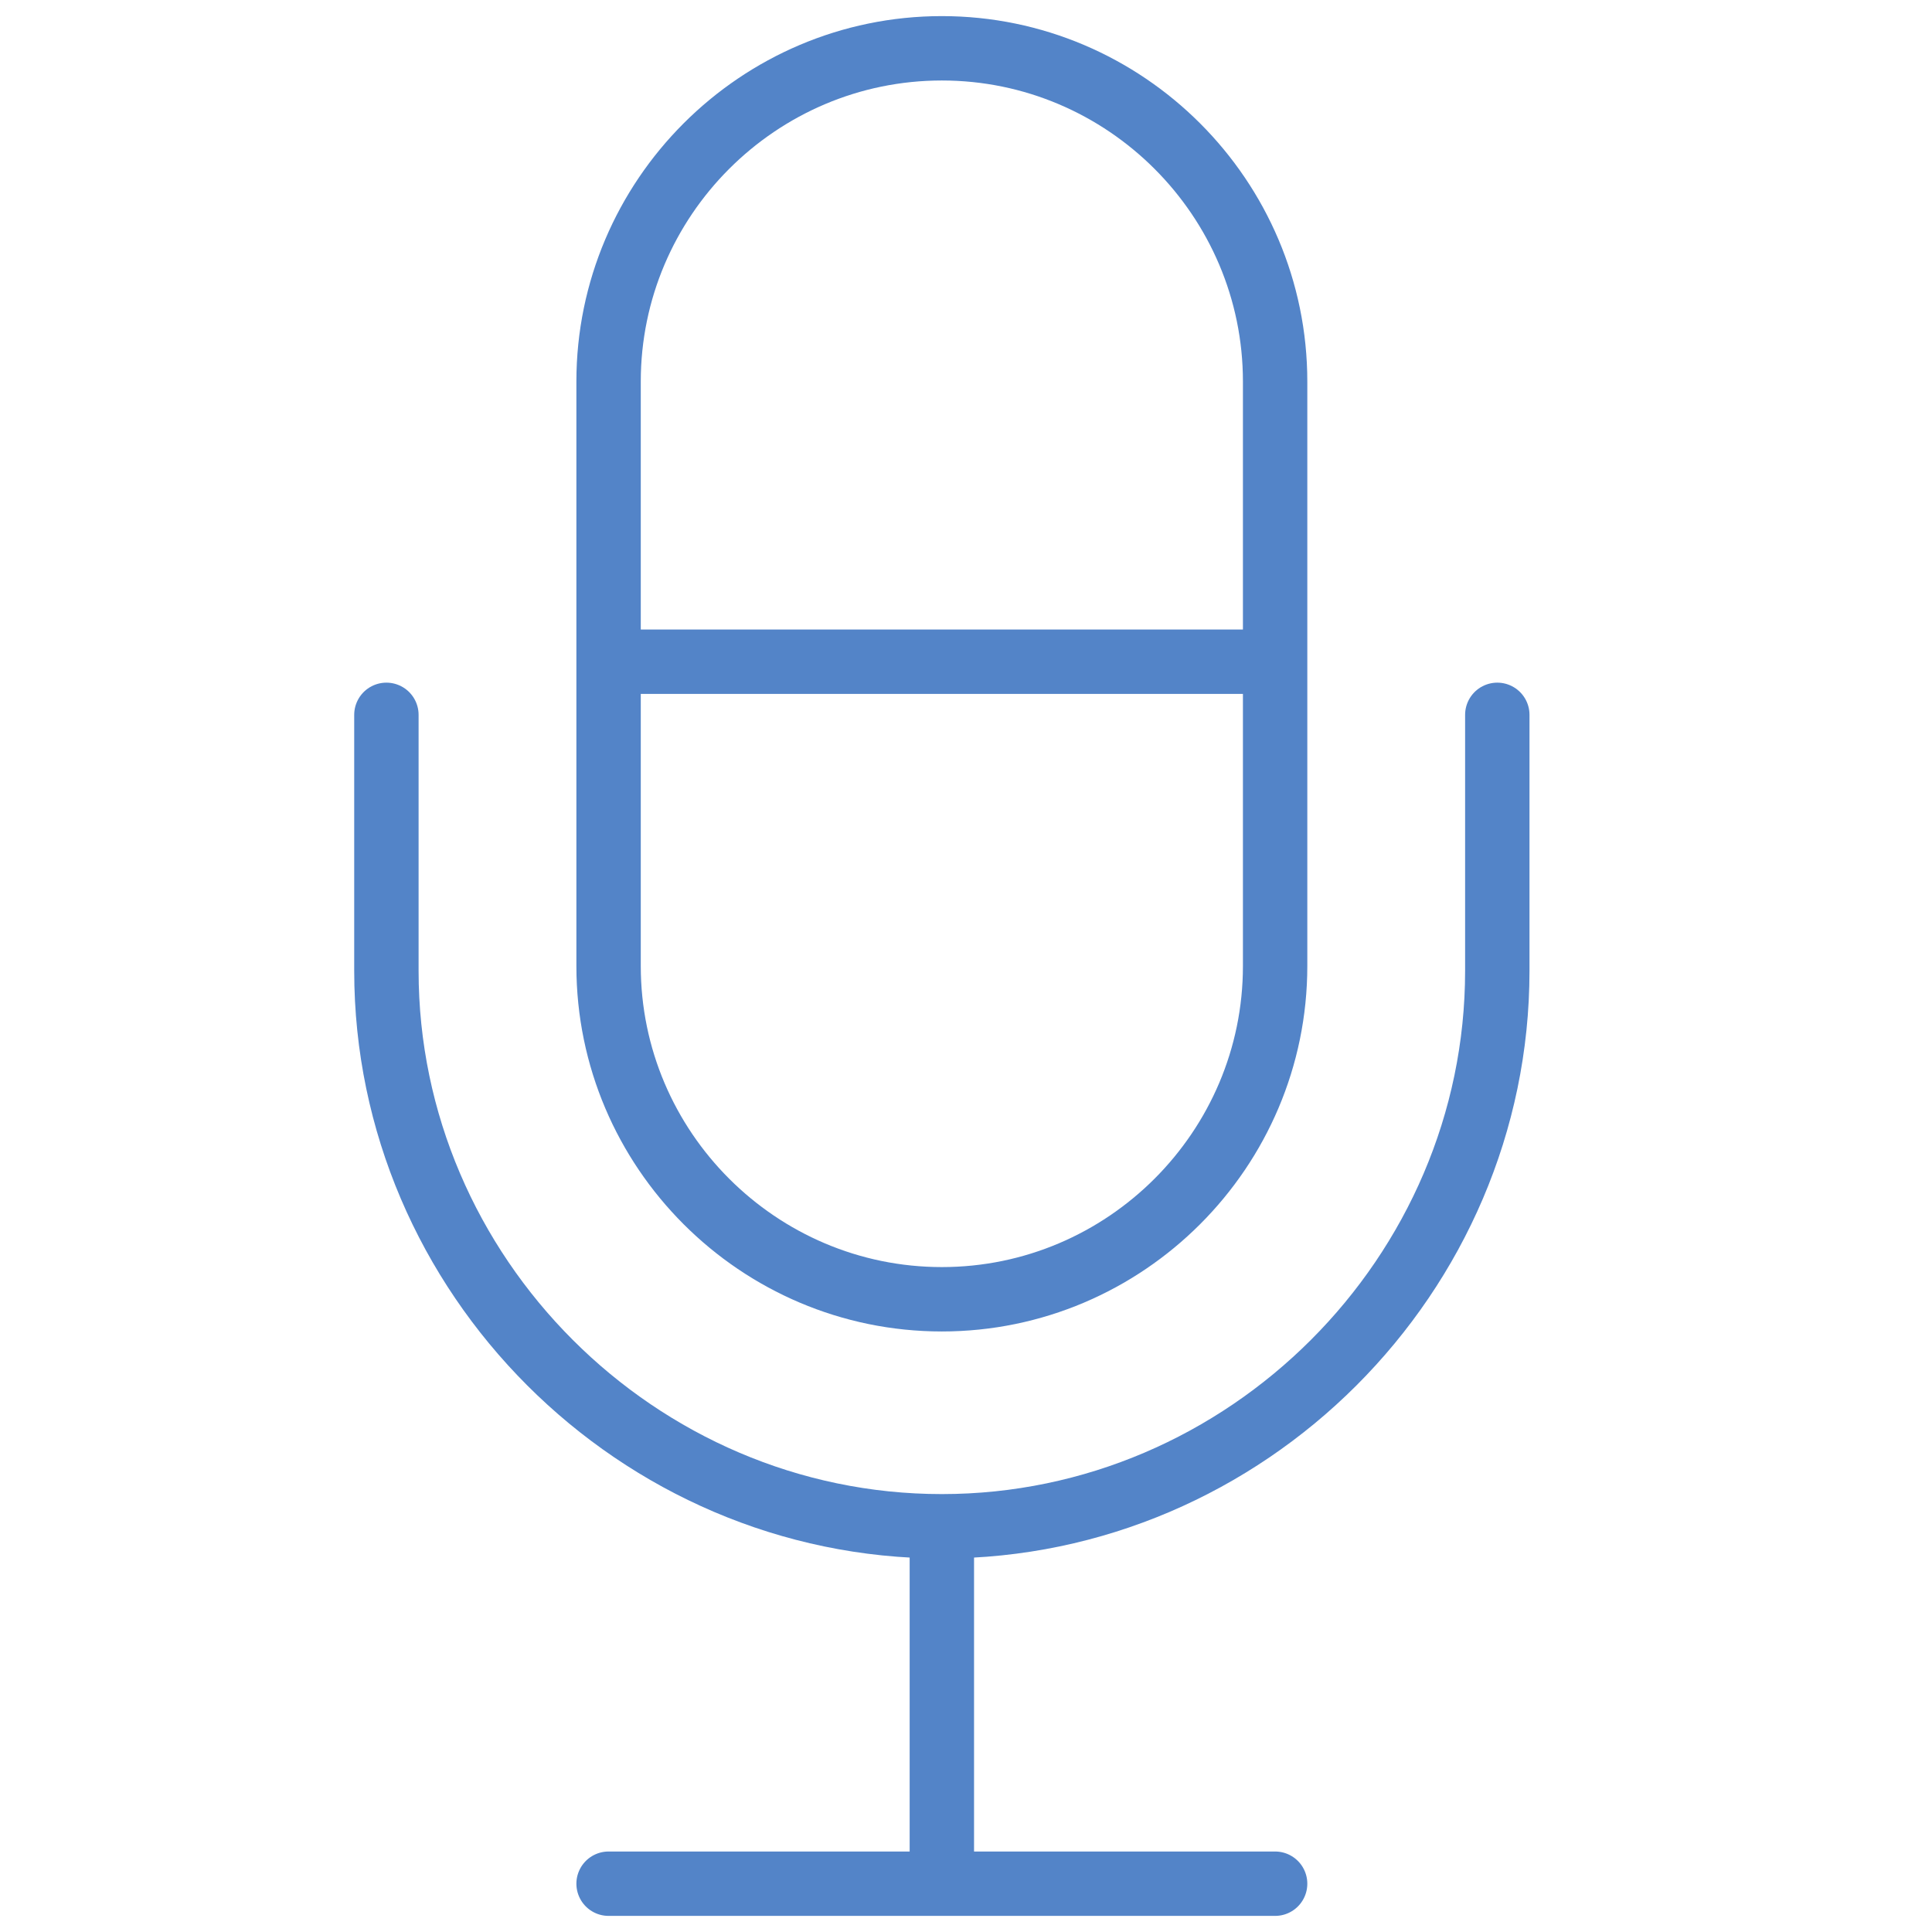
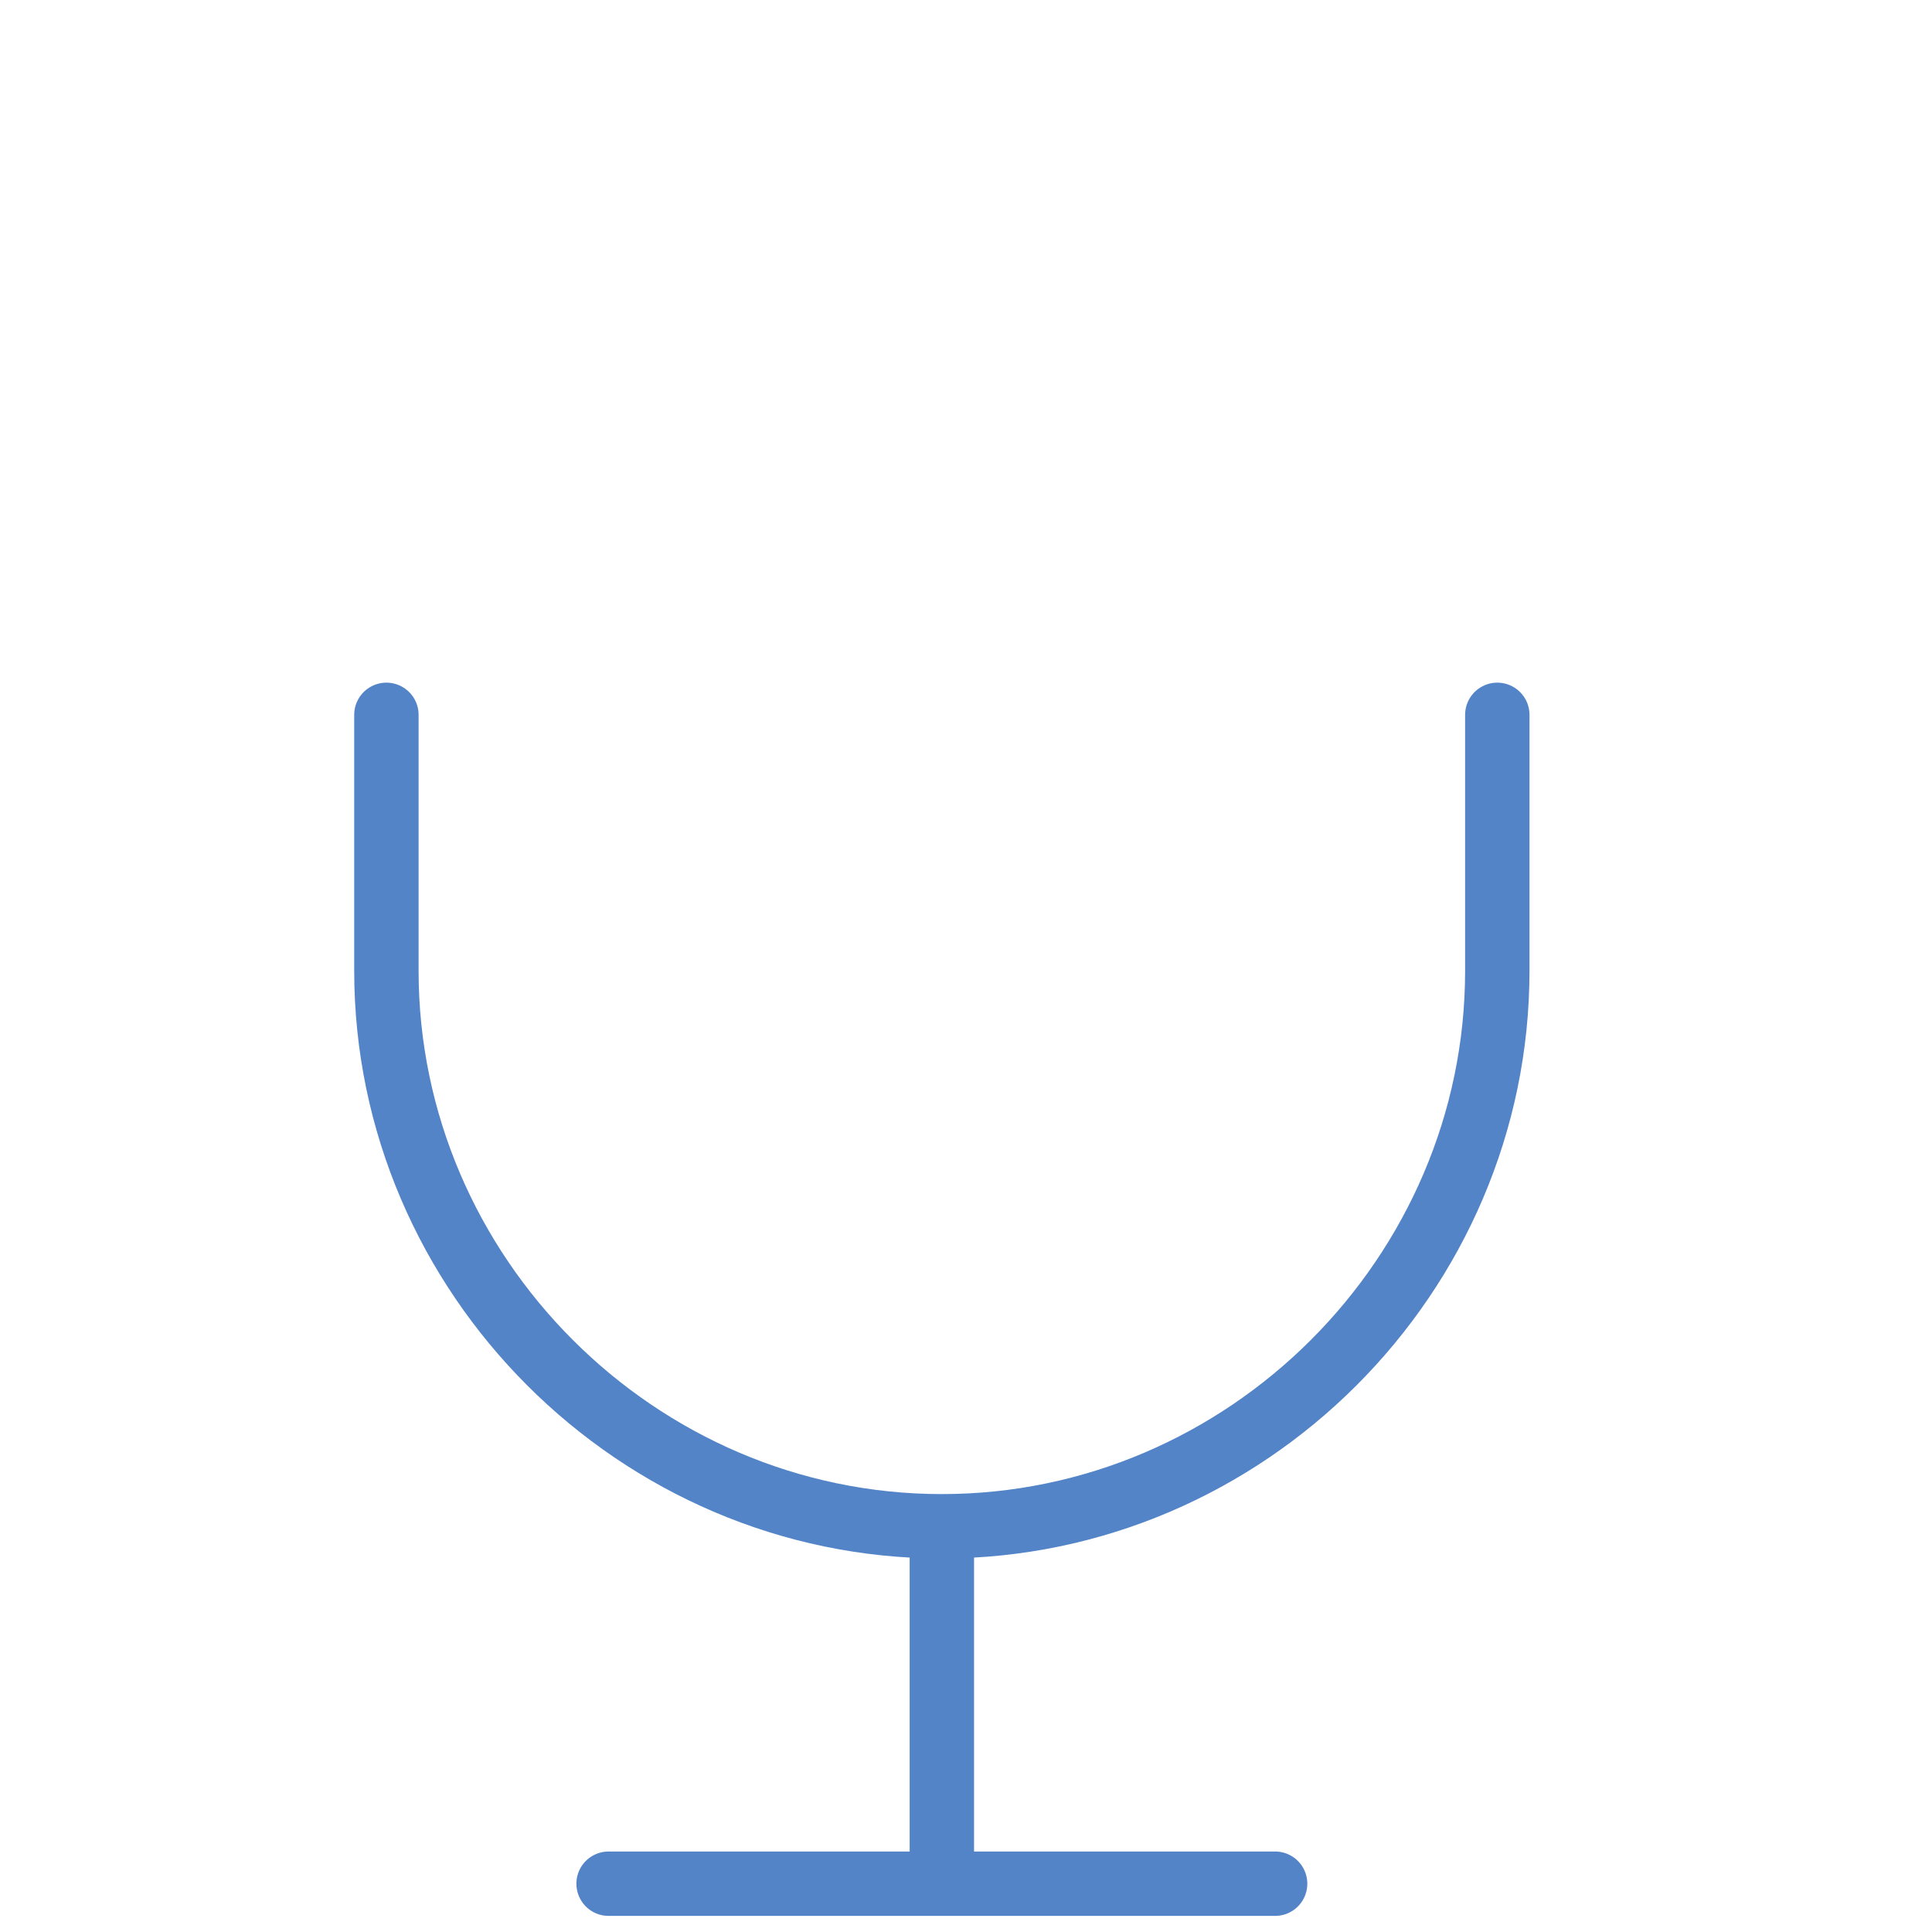
<svg xmlns="http://www.w3.org/2000/svg" version="1.1" id="els2_x5F_documents" x="0px" y="0px" viewBox="0 0 40 40" style="enable-background:new 0 0 40 40;" xml:space="preserve">
  <style type="text/css">
	.st0{fill:none;stroke:#5384C8;stroke-width:1.333;stroke-linecap:round;stroke-miterlimit:10;}
	.st1{fill:none;stroke:#5384C8;stroke-width:1.333;stroke-miterlimit:10;}
</style>
  <path class="st0" d="M26.4,39H12.6 M19.5,32.1V39" />
  <path class="st0" d="M8,14.8v5.3c0,6.3,5.2,11.5,11.5,11.5h0c6.3,0,11.5-5.2,11.5-11.5v-5.3" />
-   <path class="st1" d="M12.6,20c0,3.8,3.1,6.9,6.9,6.9l0,0c3.8,0,6.9-3.1,6.9-6.9V7.9c0-3.8-3.1-6.9-6.9-6.9l0,0l0,0  c-3.8,0-6.9,3.1-6.9,6.9L12.6,20L12.6,20z" />
-   <line class="st1" x1="12.6" y1="13.7" x2="26.4" y2="13.7" />
</svg>